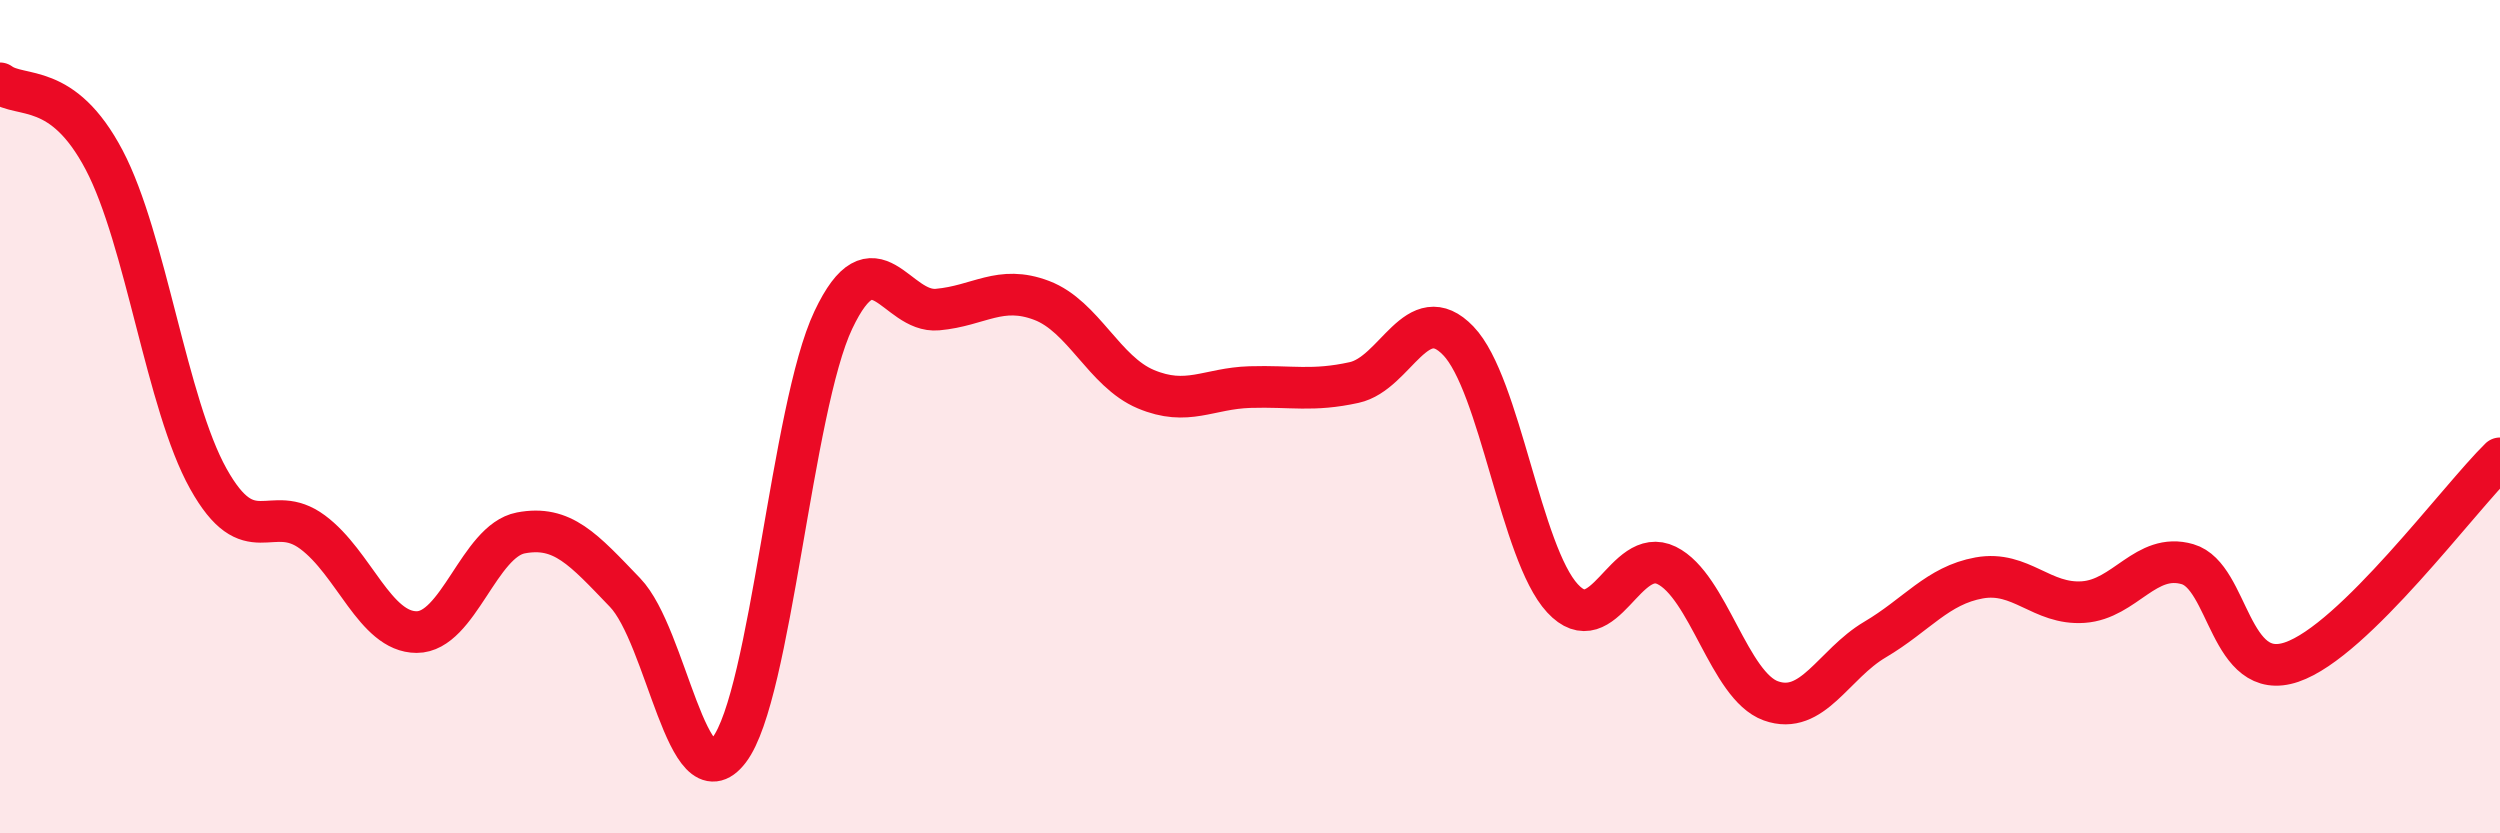
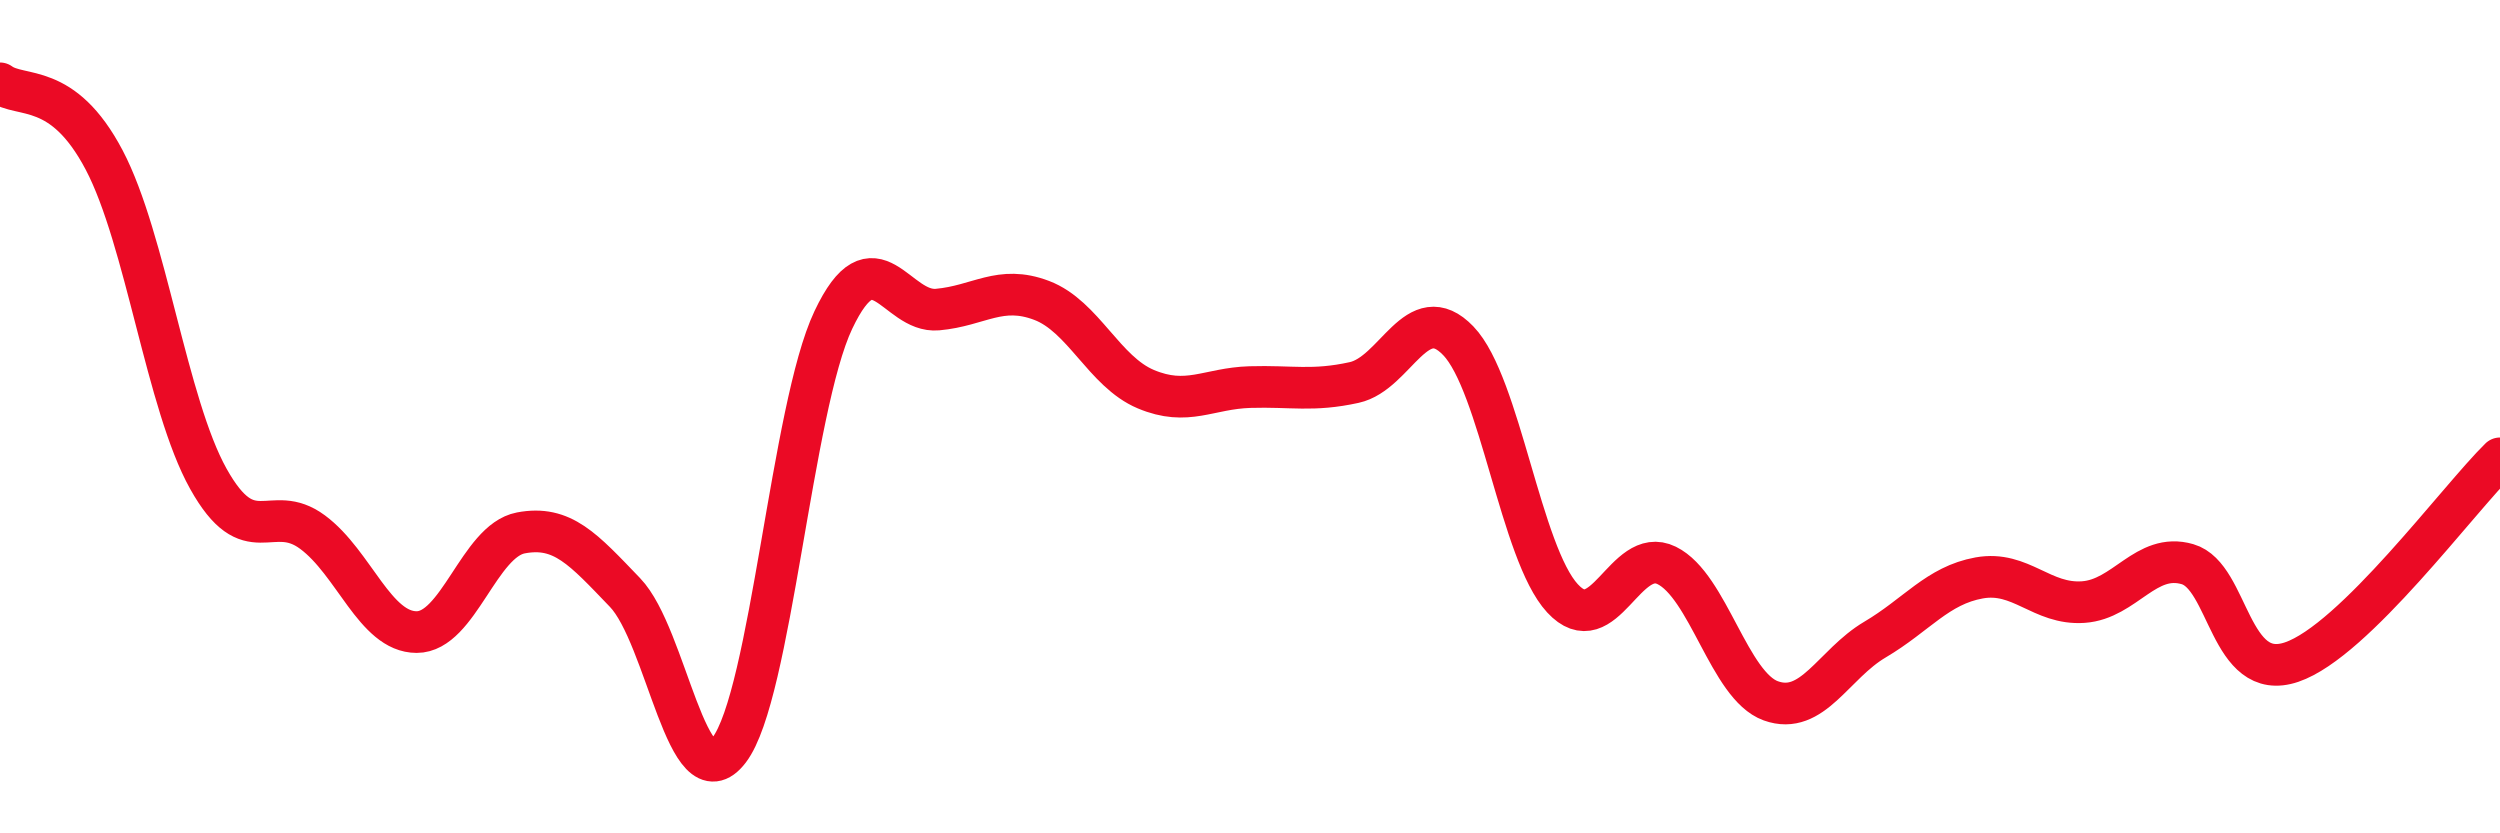
<svg xmlns="http://www.w3.org/2000/svg" width="60" height="20" viewBox="0 0 60 20">
-   <path d="M 0,2 C 0.5,2.37 1.5,1.94 2.5,3.84 C 3.5,5.74 4,9.7 5,11.49 C 6,13.28 6.5,12.03 7.5,12.77 C 8.5,13.51 9,15.17 10,15.17 C 11,15.17 11.5,12.98 12.5,12.79 C 13.5,12.6 14,13.18 15,14.22 C 16,15.26 16.5,19.31 17.5,18 C 18.5,16.69 19,9.79 20,7.68 C 21,5.57 21.5,7.52 22.5,7.43 C 23.5,7.34 24,6.83 25,7.21 C 26,7.59 26.5,8.92 27.5,9.34 C 28.5,9.76 29,9.32 30,9.29 C 31,9.26 31.5,9.4 32.5,9.18 C 33.5,8.96 34,7.14 35,8.18 C 36,9.22 36.5,13.28 37.5,14.36 C 38.5,15.44 39,13.08 40,13.57 C 41,14.06 41.5,16.46 42.5,16.82 C 43.5,17.18 44,15.94 45,15.35 C 46,14.76 46.5,14.05 47.5,13.87 C 48.5,13.69 49,14.52 50,14.45 C 51,14.38 51.5,13.25 52.5,13.54 C 53.5,13.83 53.5,16.4 55,15.89 C 56.5,15.38 59,11.98 60,11L60 20L0 20Z" fill="#EB0A25" opacity="0.1" stroke-linecap="round" stroke-linejoin="round" />
  <path d="M 0,2 C 0.5,2.37 1.5,1.94 2.5,3.84 C 3.5,5.74 4,9.7 5,11.49 C 6,13.28 6.5,12.03 7.5,12.77 C 8.5,13.51 9,15.17 10,15.17 C 11,15.17 11.5,12.98 12.5,12.79 C 13.5,12.6 14,13.18 15,14.22 C 16,15.26 16.5,19.31 17.5,18 C 18.5,16.69 19,9.79 20,7.68 C 21,5.57 21.5,7.52 22.5,7.43 C 23.5,7.34 24,6.83 25,7.21 C 26,7.59 26.5,8.92 27.5,9.34 C 28.5,9.76 29,9.32 30,9.29 C 31,9.26 31.5,9.4 32.5,9.18 C 33.5,8.96 34,7.14 35,8.18 C 36,9.22 36.5,13.28 37.5,14.36 C 38.5,15.44 39,13.08 40,13.57 C 41,14.06 41.5,16.46 42.5,16.82 C 43.5,17.18 44,15.94 45,15.35 C 46,14.76 46.5,14.05 47.5,13.87 C 48.5,13.69 49,14.52 50,14.45 C 51,14.38 51.5,13.25 52.5,13.54 C 53.5,13.83 53.5,16.4 55,15.89 C 56.5,15.38 59,11.98 60,11" stroke="#EB0A25" stroke-width="1" fill="none" stroke-linecap="round" stroke-linejoin="round" />
</svg>